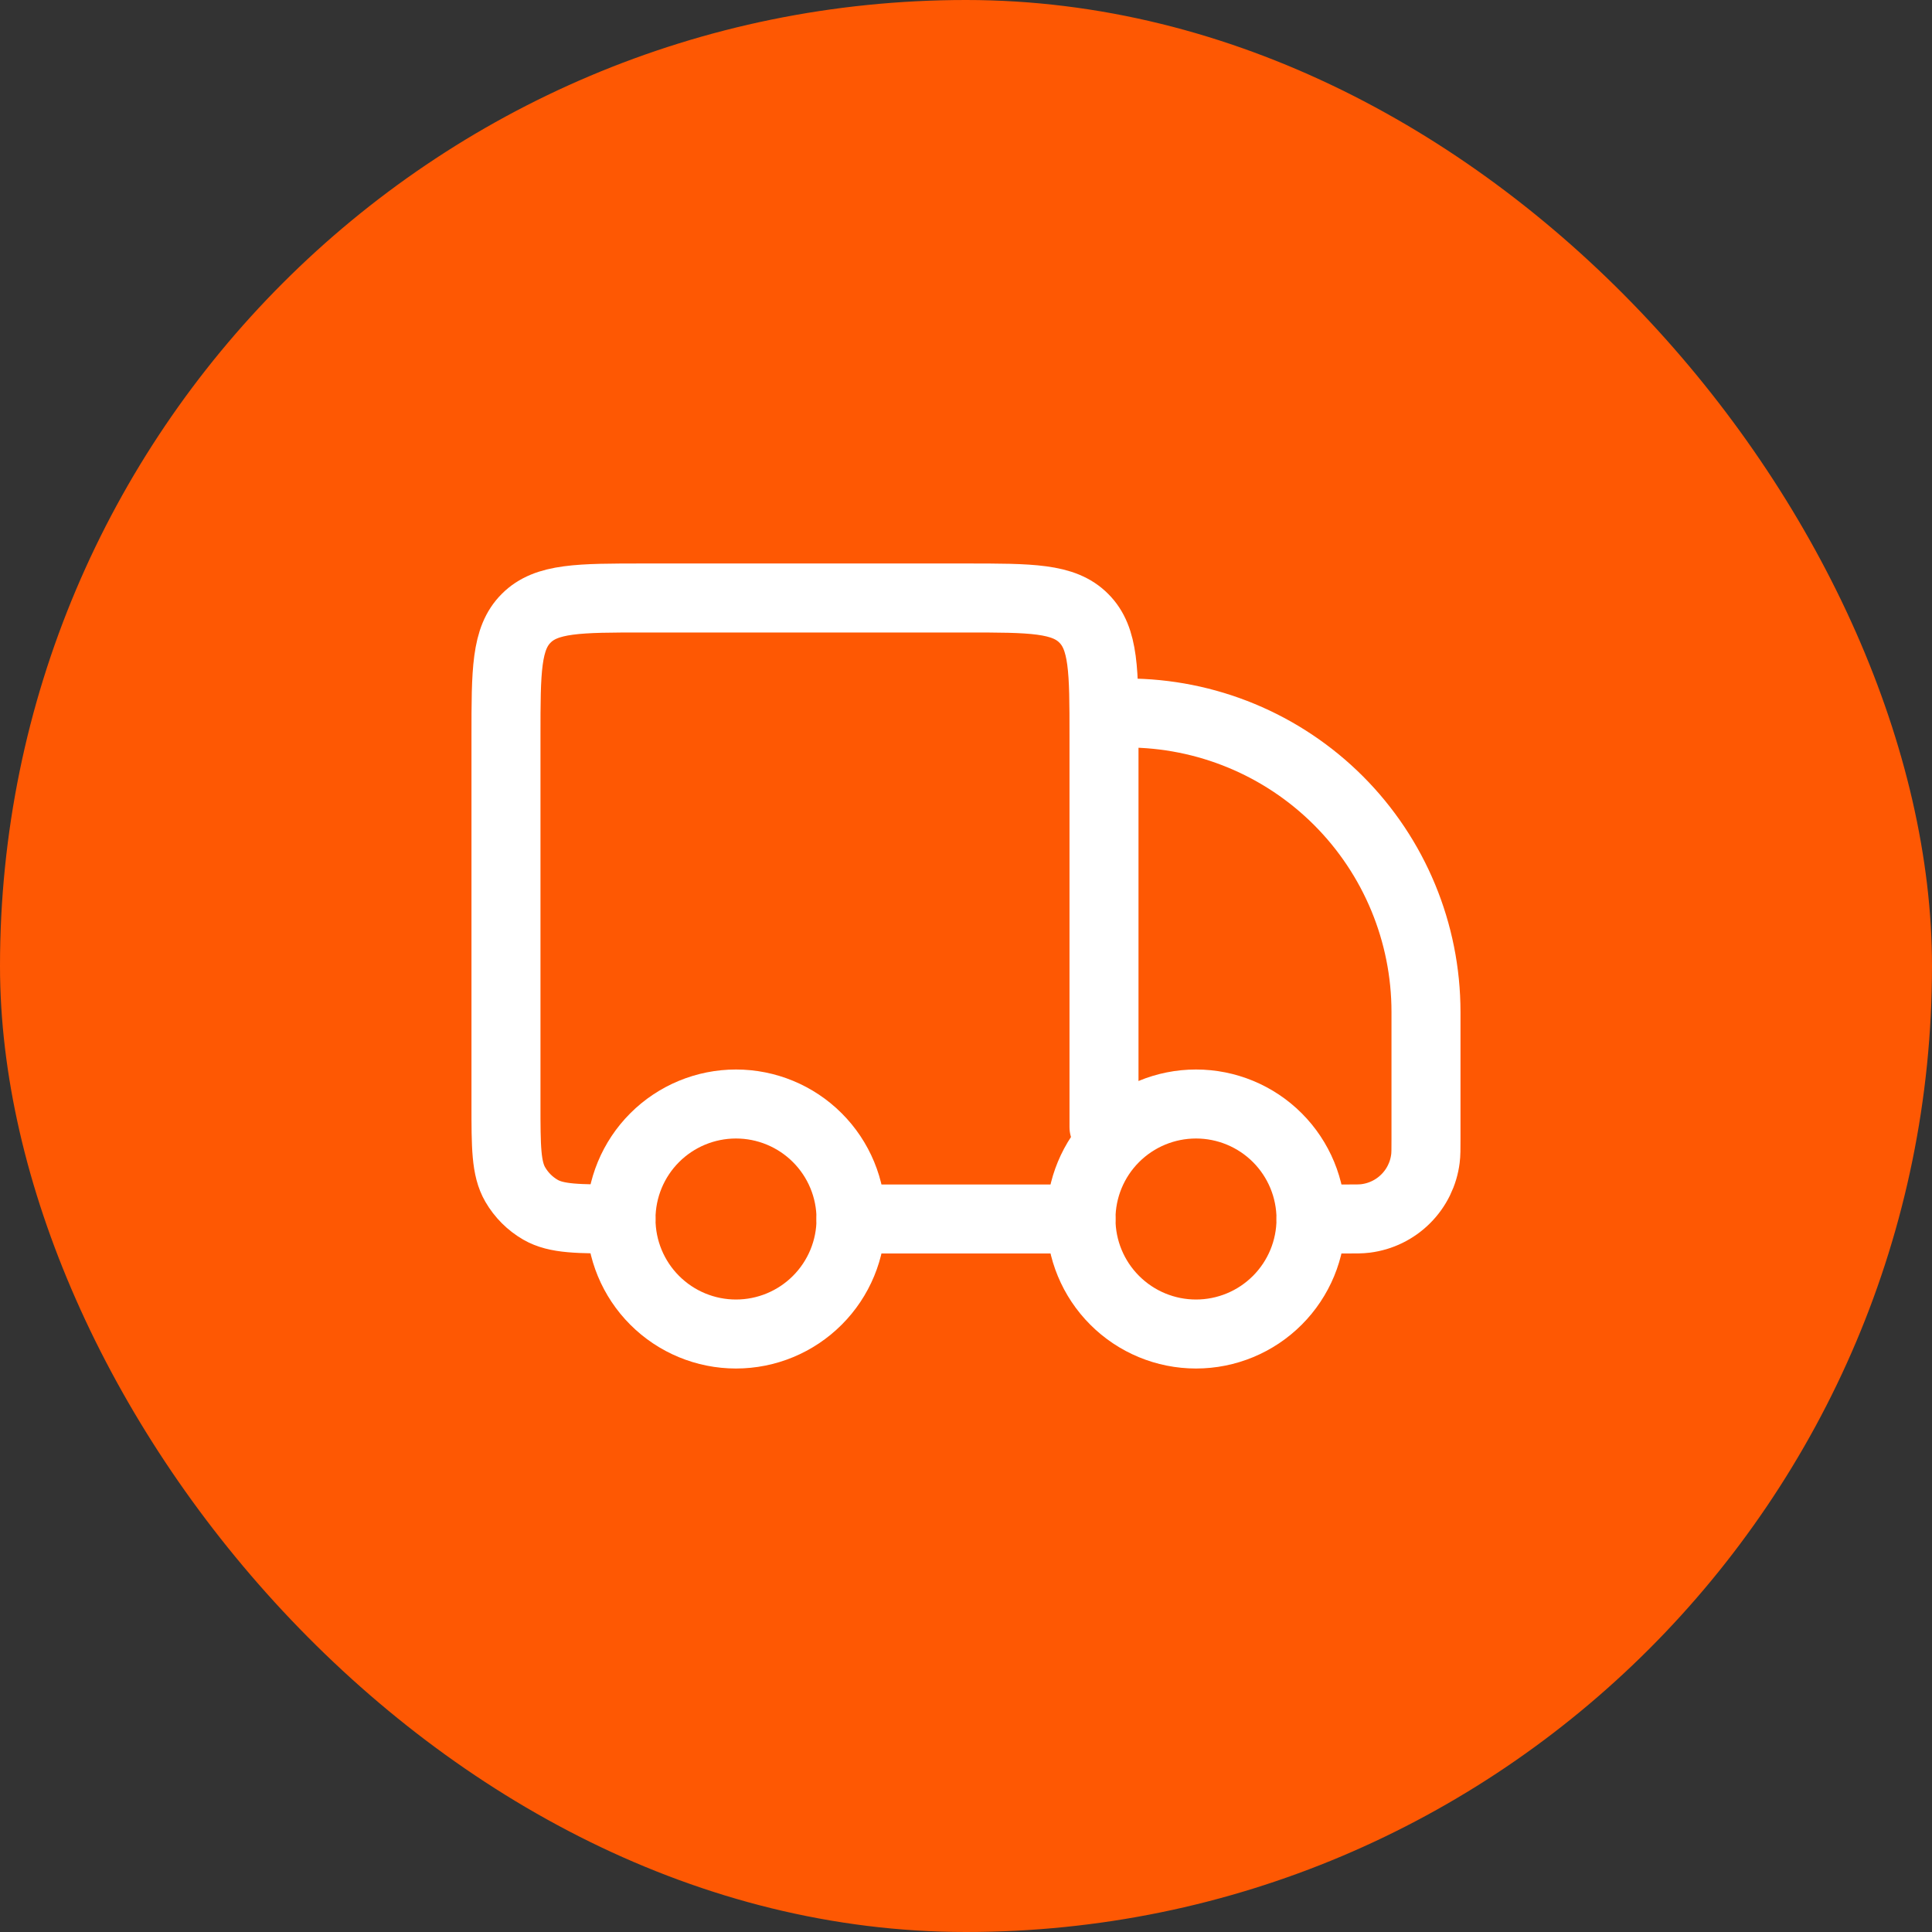
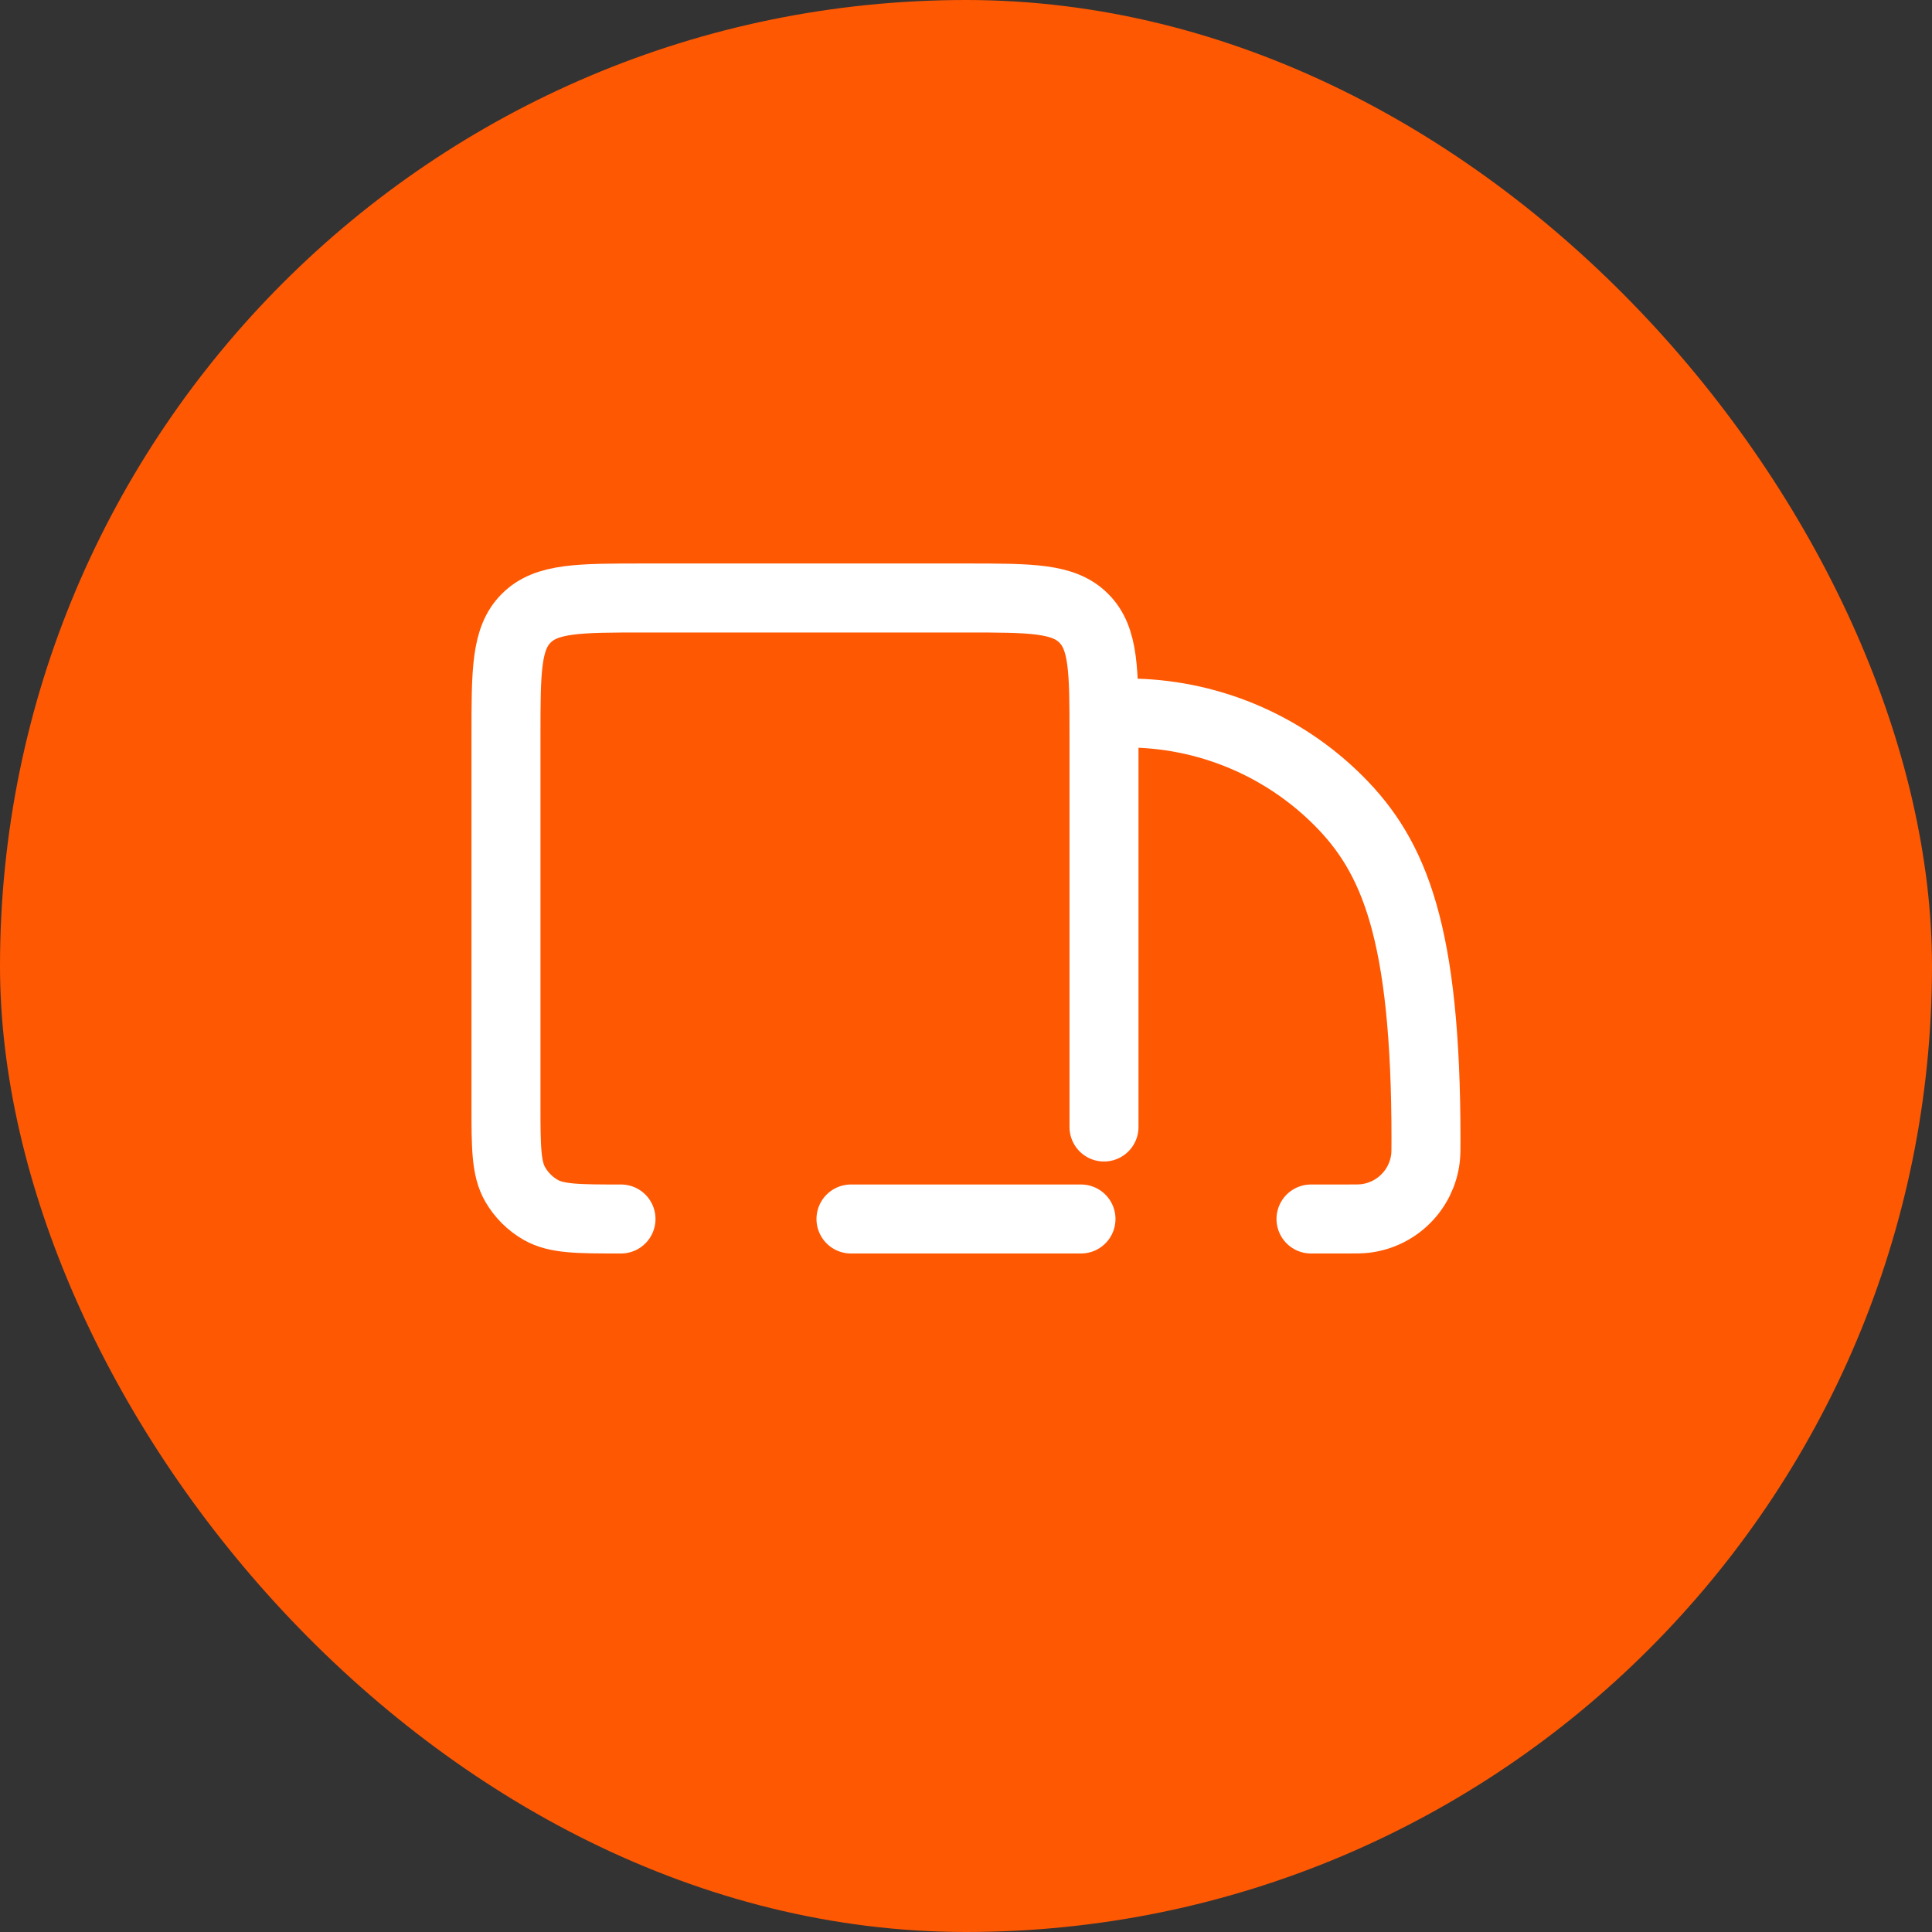
<svg xmlns="http://www.w3.org/2000/svg" width="56" height="56" viewBox="0 0 56 56" fill="none">
  <rect x="0" y="0" width="56" height="56" fill="#333333" stroke="none" />
  <rect width="56" height="56" rx="28" fill="#FE5803" />
-   <path d="M38 35.333C38 36.217 37.649 37.065 37.024 37.69C36.399 38.316 35.551 38.667 34.667 38.667C33.783 38.667 32.935 38.316 32.31 37.69C31.684 37.065 31.333 36.217 31.333 35.333C31.333 34.449 31.684 33.601 32.31 32.976C32.935 32.351 33.783 32 34.667 32C35.551 32 36.399 32.351 37.024 32.976C37.649 33.601 38 34.449 38 35.333ZM24.667 35.333C24.667 36.217 24.316 37.065 23.69 37.69C23.065 38.316 22.217 38.667 21.333 38.667C20.449 38.667 19.601 38.316 18.976 37.69C18.351 37.065 18 36.217 18 35.333C18 34.449 18.351 33.601 18.976 32.976C19.601 32.351 20.449 32 21.333 32C22.217 32 23.065 32.351 23.69 32.976C24.316 33.601 24.667 34.449 24.667 35.333Z" stroke="white" stroke-width="2" stroke-linecap="round" stroke-linejoin="round" />
-   <path d="M31.333 35.333H24.666M38 35.333H39.017C39.31 35.333 39.457 35.333 39.58 35.317C40.021 35.262 40.432 35.062 40.746 34.747C41.061 34.433 41.262 34.023 41.317 33.581C41.333 33.457 41.333 33.311 41.333 33.017V29.333C41.333 27.035 40.42 24.83 38.795 23.205C37.169 21.58 34.965 20.667 32.666 20.667M32 32.667V21.333C32 19.448 32 18.505 31.413 17.92C30.829 17.333 29.887 17.333 28 17.333H18.666C16.781 17.333 15.838 17.333 15.253 17.92C14.666 18.504 14.666 19.447 14.666 21.333V32C14.666 33.247 14.666 33.869 14.934 34.333C15.11 34.637 15.363 34.89 15.666 35.065C16.131 35.333 16.753 35.333 18 35.333" stroke="white" stroke-width="2" stroke-linecap="round" stroke-linejoin="round" />
+   <path d="M31.333 35.333H24.666M38 35.333H39.017C39.31 35.333 39.457 35.333 39.58 35.317C40.021 35.262 40.432 35.062 40.746 34.747C41.061 34.433 41.262 34.023 41.317 33.581C41.333 33.457 41.333 33.311 41.333 33.017C41.333 27.035 40.42 24.83 38.795 23.205C37.169 21.58 34.965 20.667 32.666 20.667M32 32.667V21.333C32 19.448 32 18.505 31.413 17.92C30.829 17.333 29.887 17.333 28 17.333H18.666C16.781 17.333 15.838 17.333 15.253 17.92C14.666 18.504 14.666 19.447 14.666 21.333V32C14.666 33.247 14.666 33.869 14.934 34.333C15.11 34.637 15.363 34.89 15.666 35.065C16.131 35.333 16.753 35.333 18 35.333" stroke="white" stroke-width="2" stroke-linecap="round" stroke-linejoin="round" />
</svg>